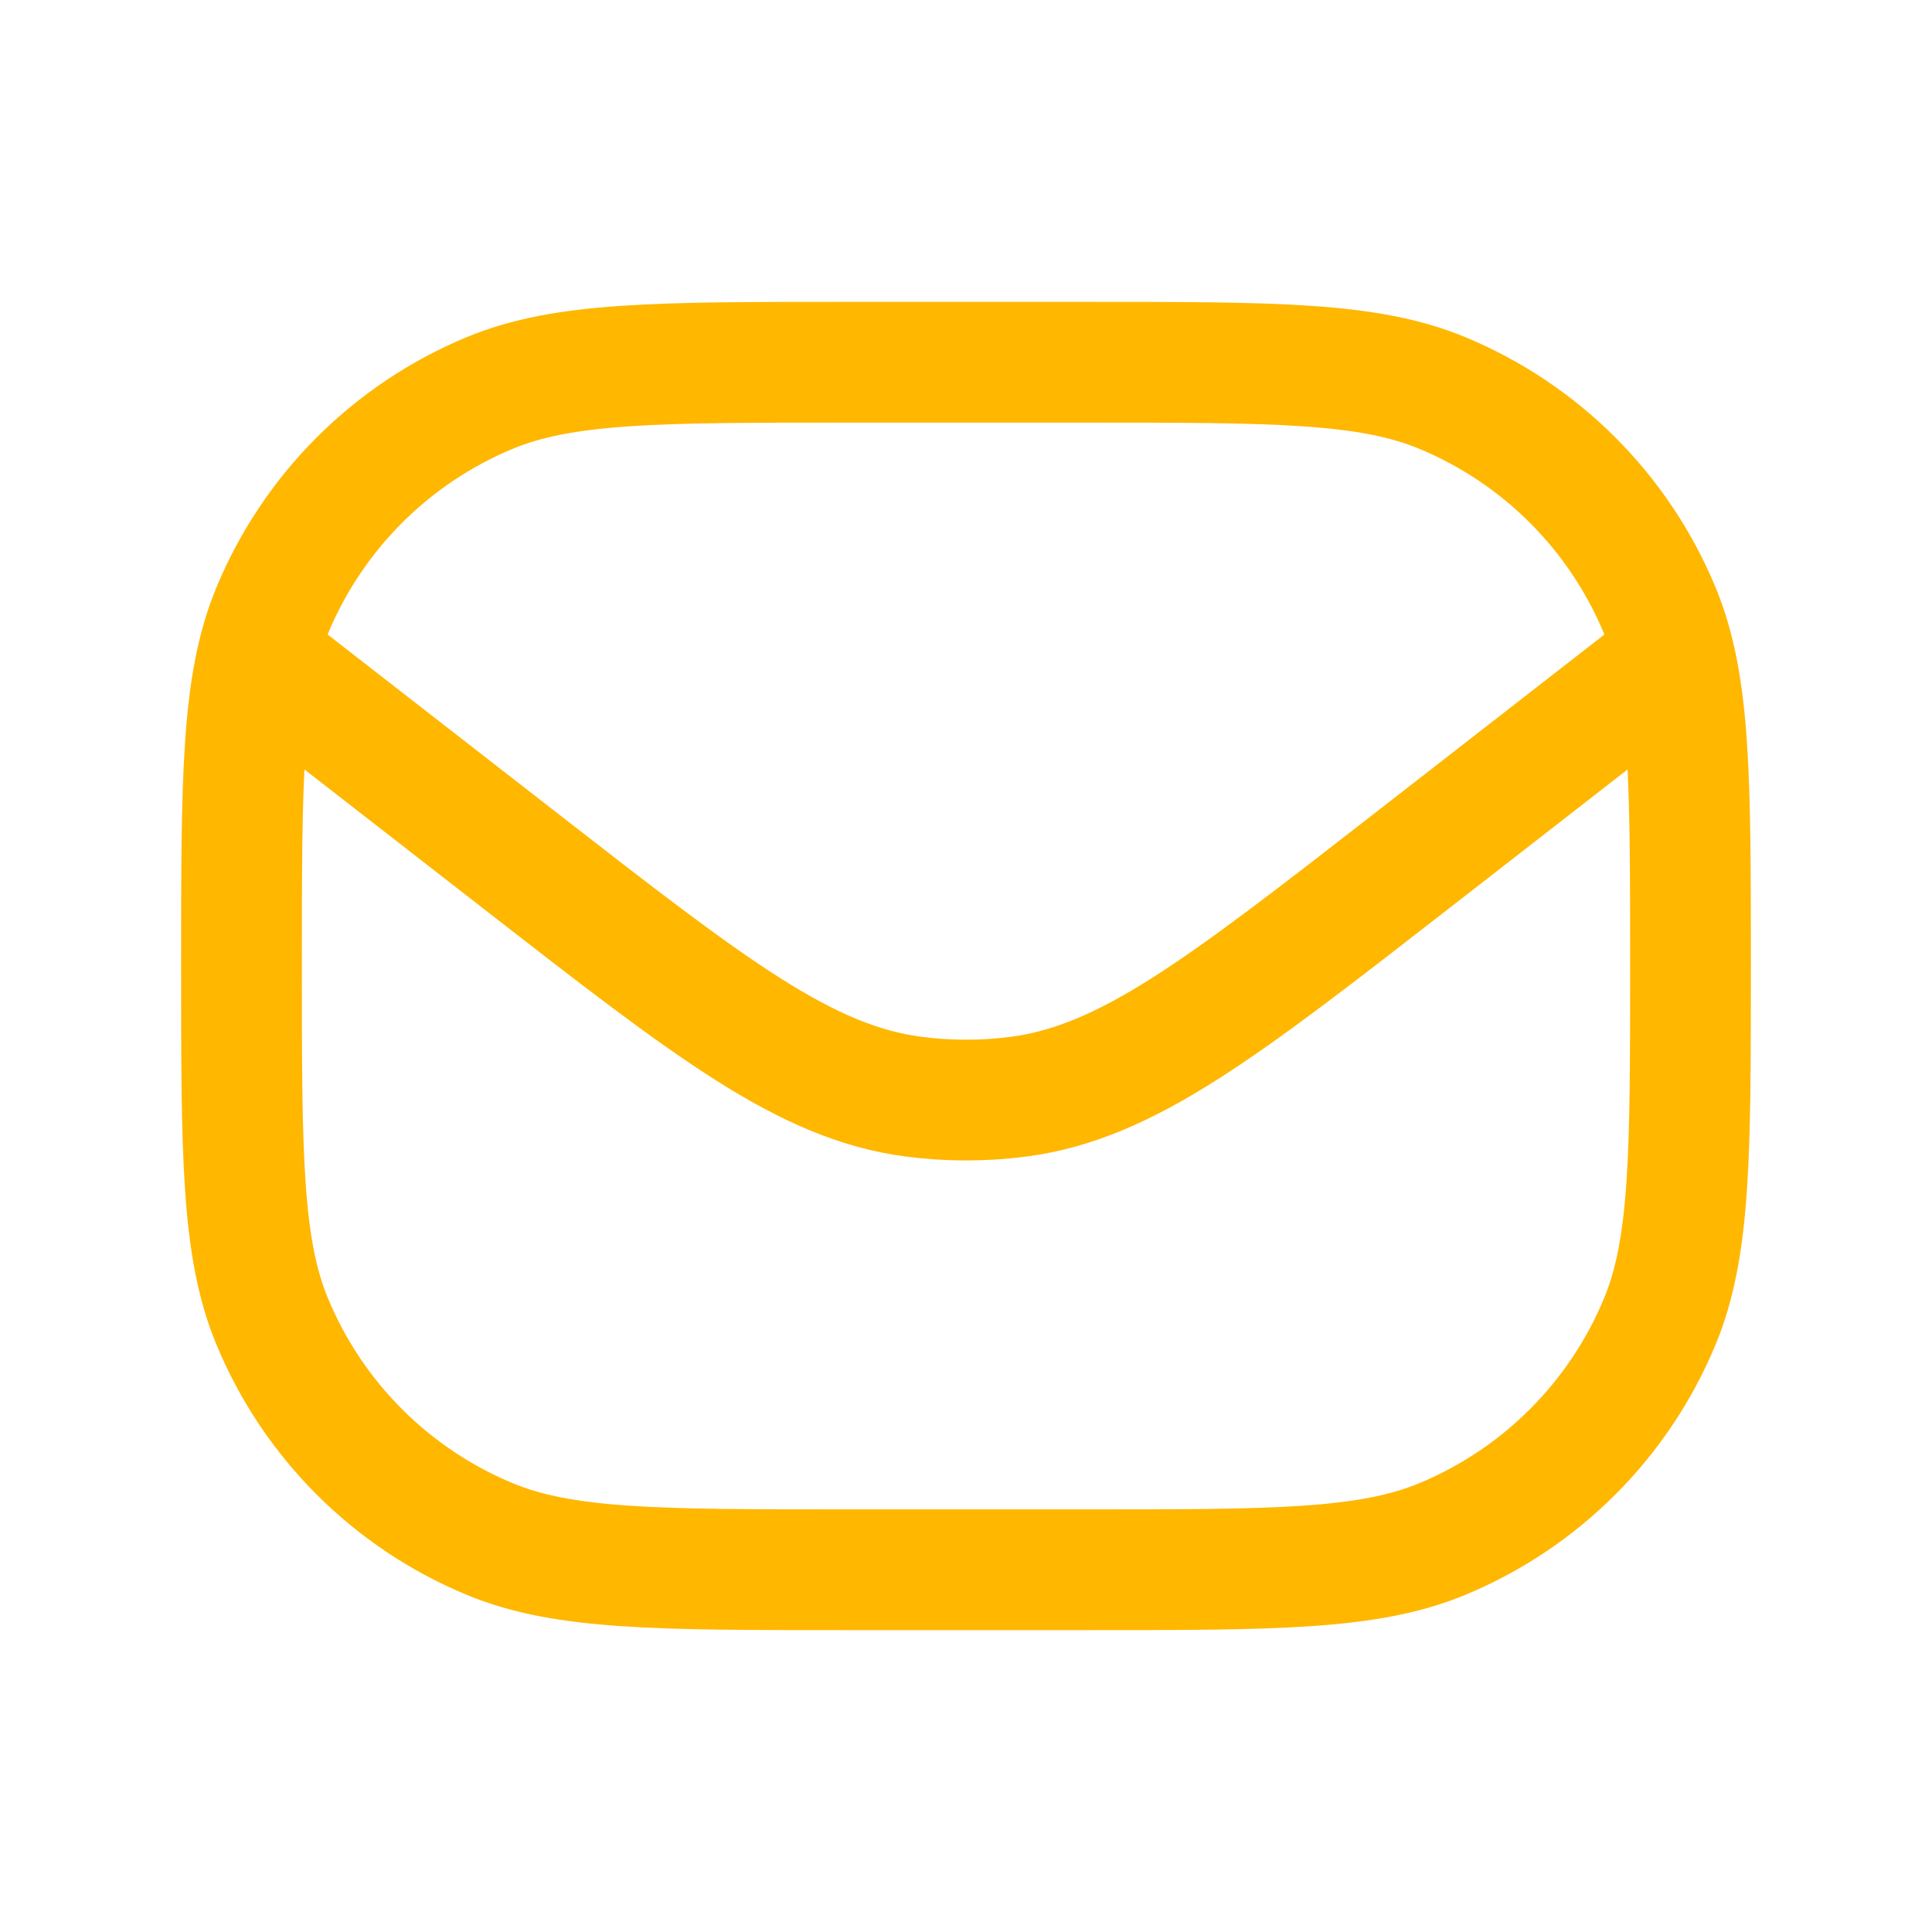
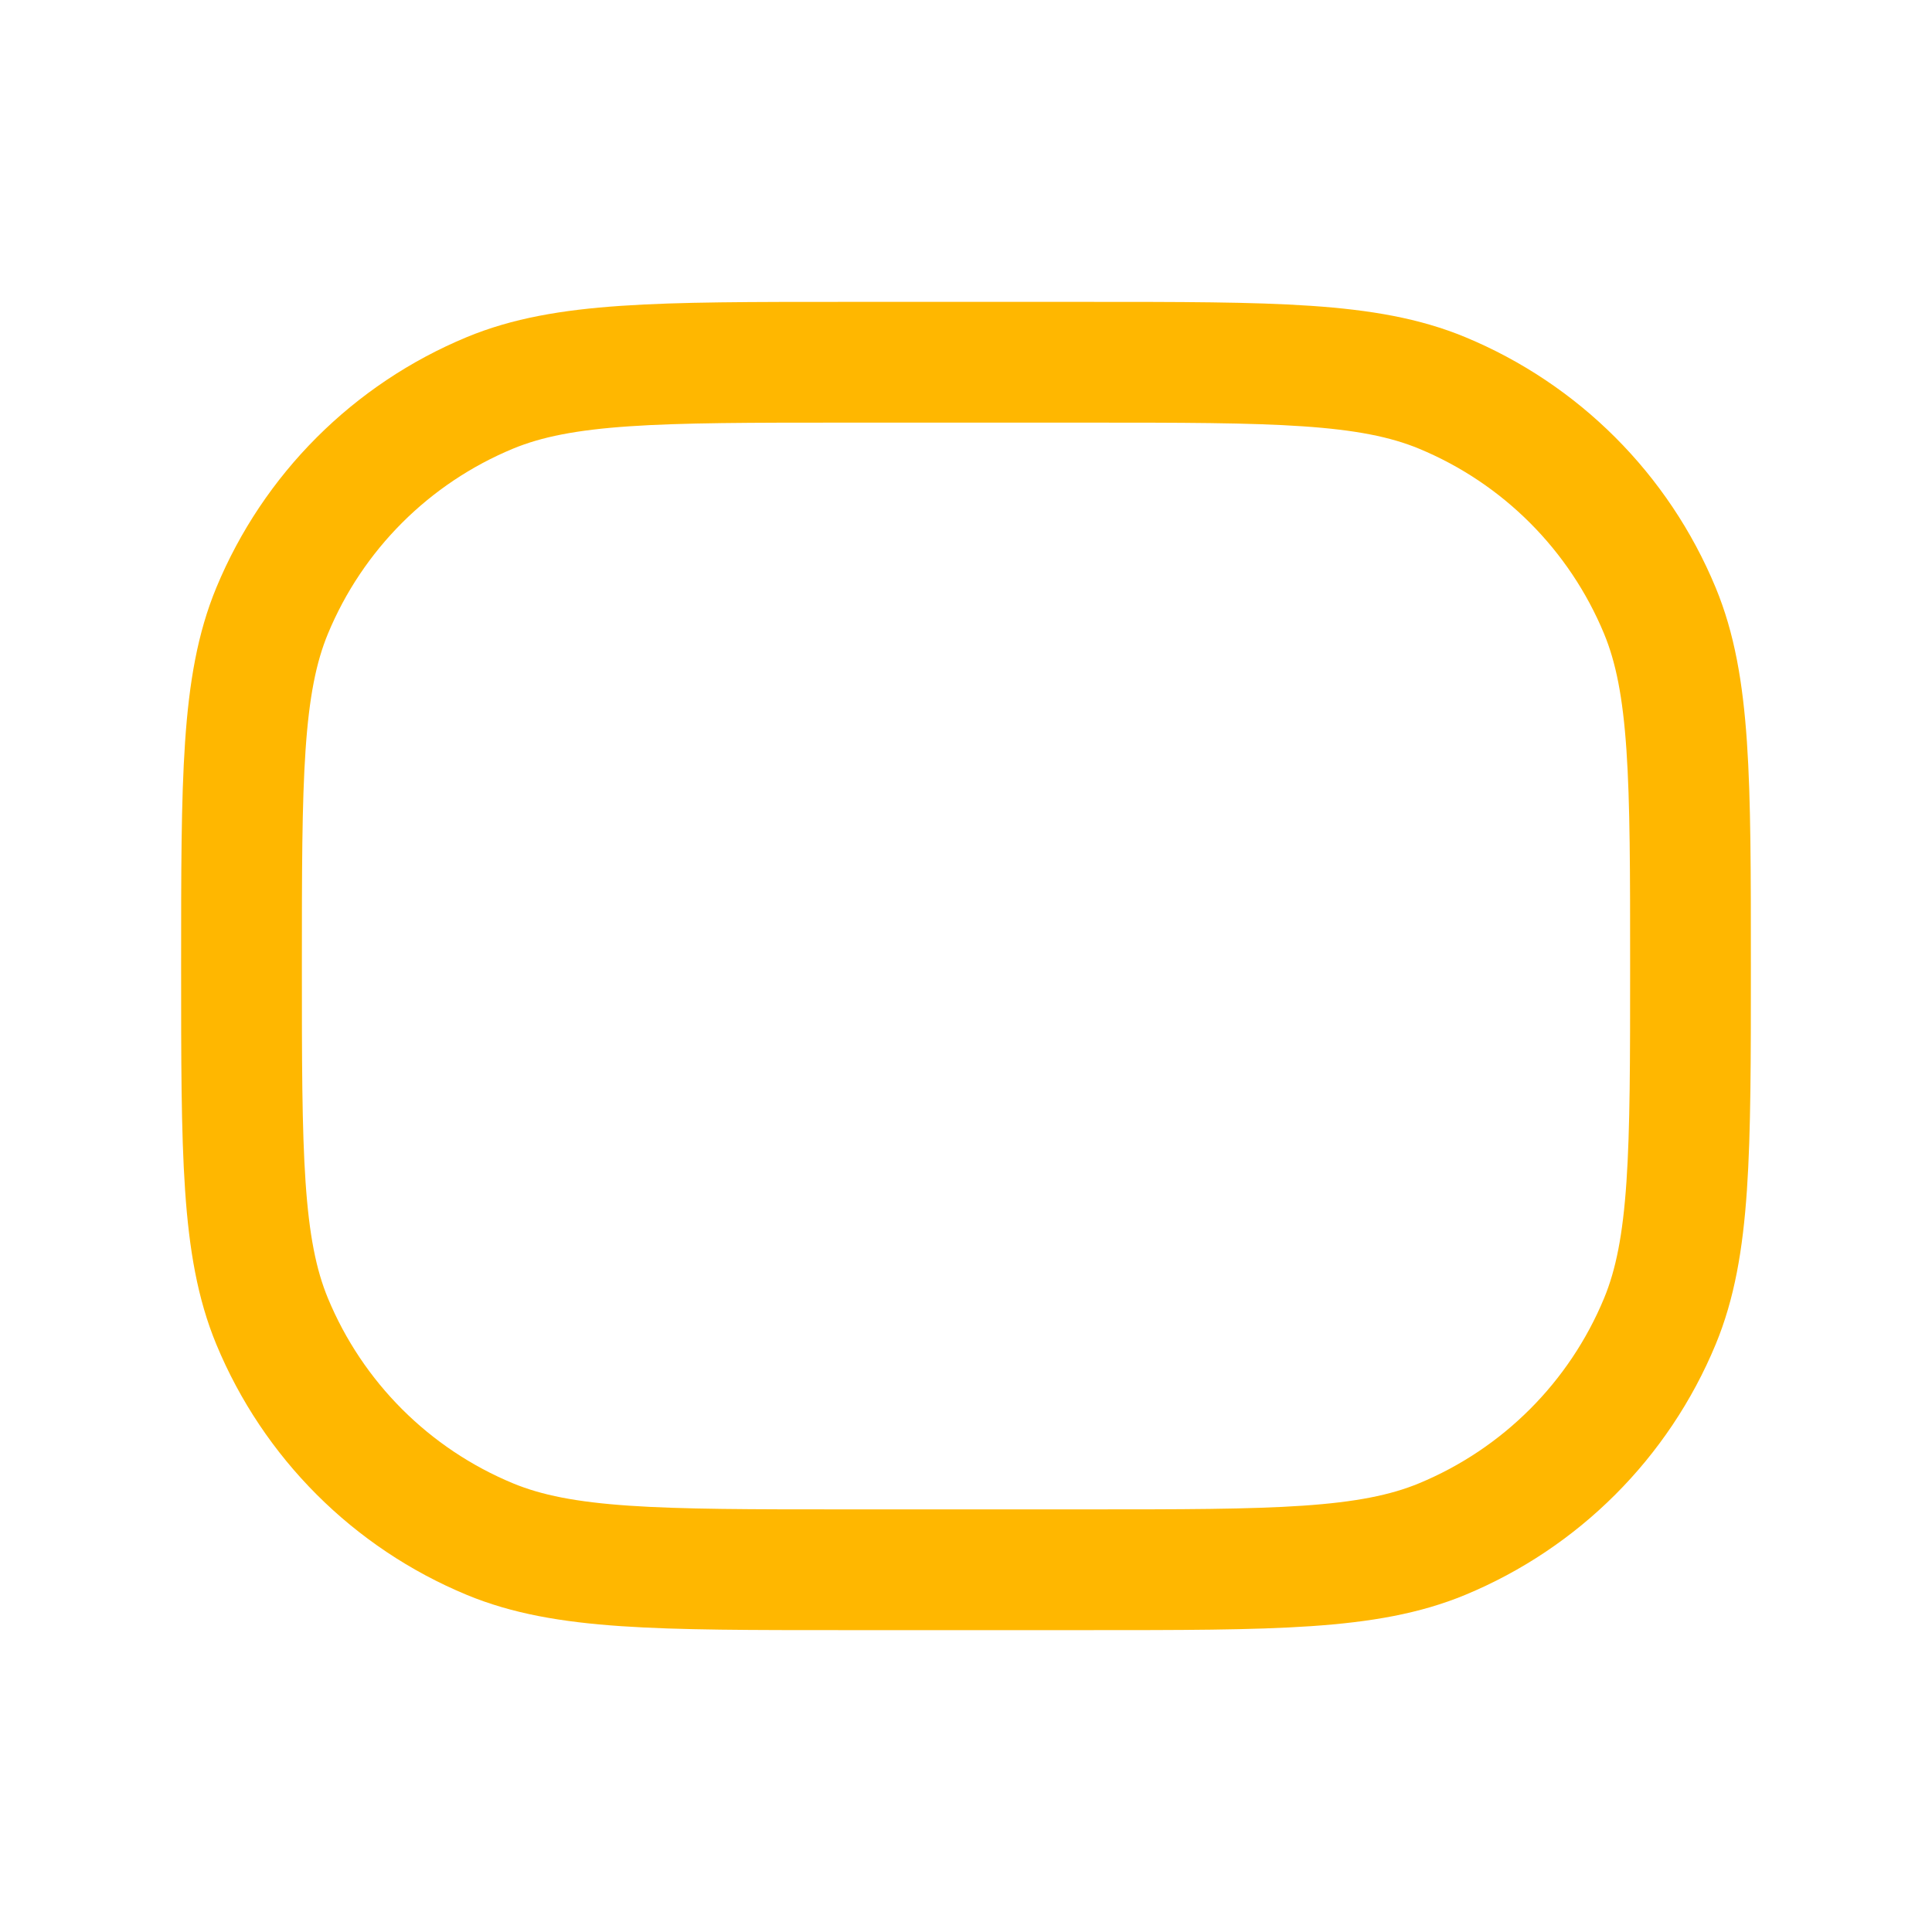
<svg xmlns="http://www.w3.org/2000/svg" width="20" height="20" viewBox="0 0 20 20" fill="none">
  <path d="M2.5 10C2.5 8.059 2.5 7.088 2.817 6.322C3.24 5.301 4.051 4.49 5.072 4.067C5.838 3.75 6.809 3.75 8.75 3.75H11.25C13.191 3.75 14.162 3.75 14.928 4.067C15.949 4.49 16.76 5.301 17.183 6.322C17.5 7.088 17.5 8.059 17.5 10V10C17.5 11.941 17.5 12.912 17.183 13.678C16.76 14.699 15.949 15.51 14.928 15.933C14.162 16.25 13.191 16.25 11.25 16.25H8.75C6.809 16.25 5.838 16.25 5.072 15.933C4.051 15.51 3.24 14.699 2.817 13.678C2.5 12.912 2.5 11.941 2.5 10V10Z" stroke="#FFB700" stroke-width="1.25" stroke-linejoin="round" />
-   <path d="M2.5 6.667L5.396 8.919C7.354 10.442 8.333 11.203 9.451 11.352C9.816 11.4 10.185 11.4 10.55 11.352C11.668 11.203 12.647 10.441 14.605 8.919L17.5 6.667" stroke="#FFB700" stroke-width="1.25" stroke-linejoin="round" />
</svg>